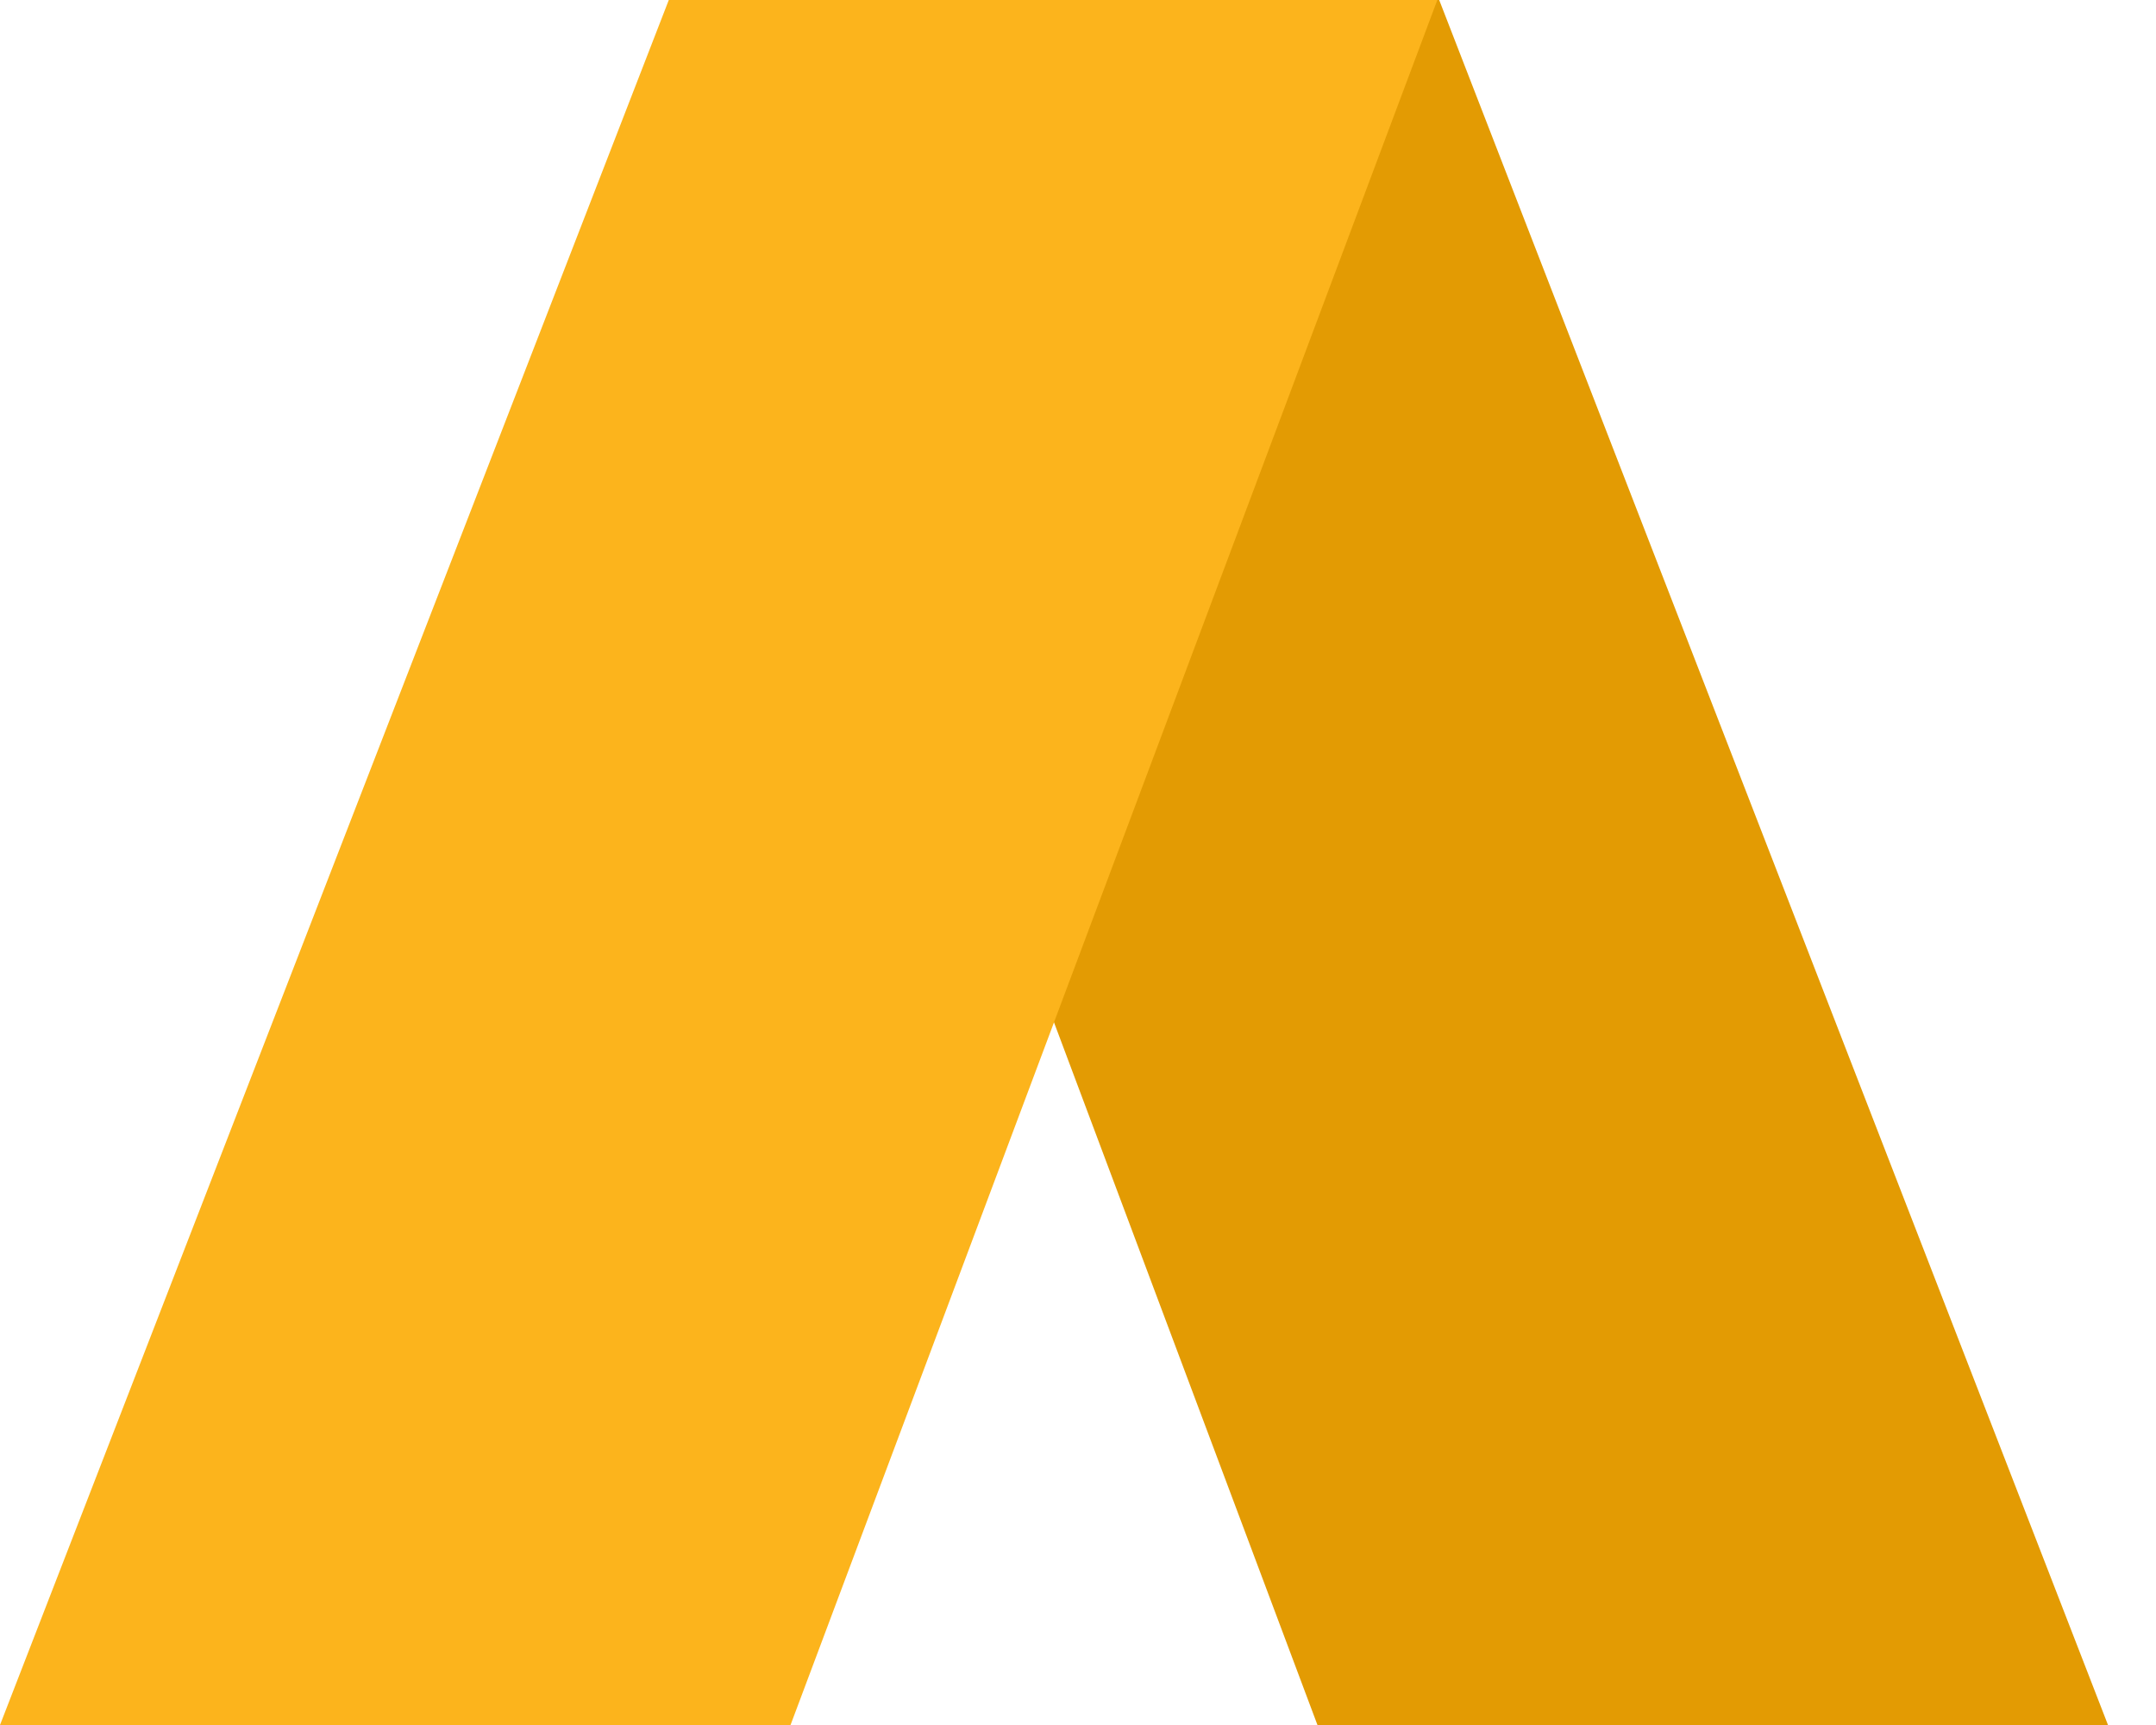
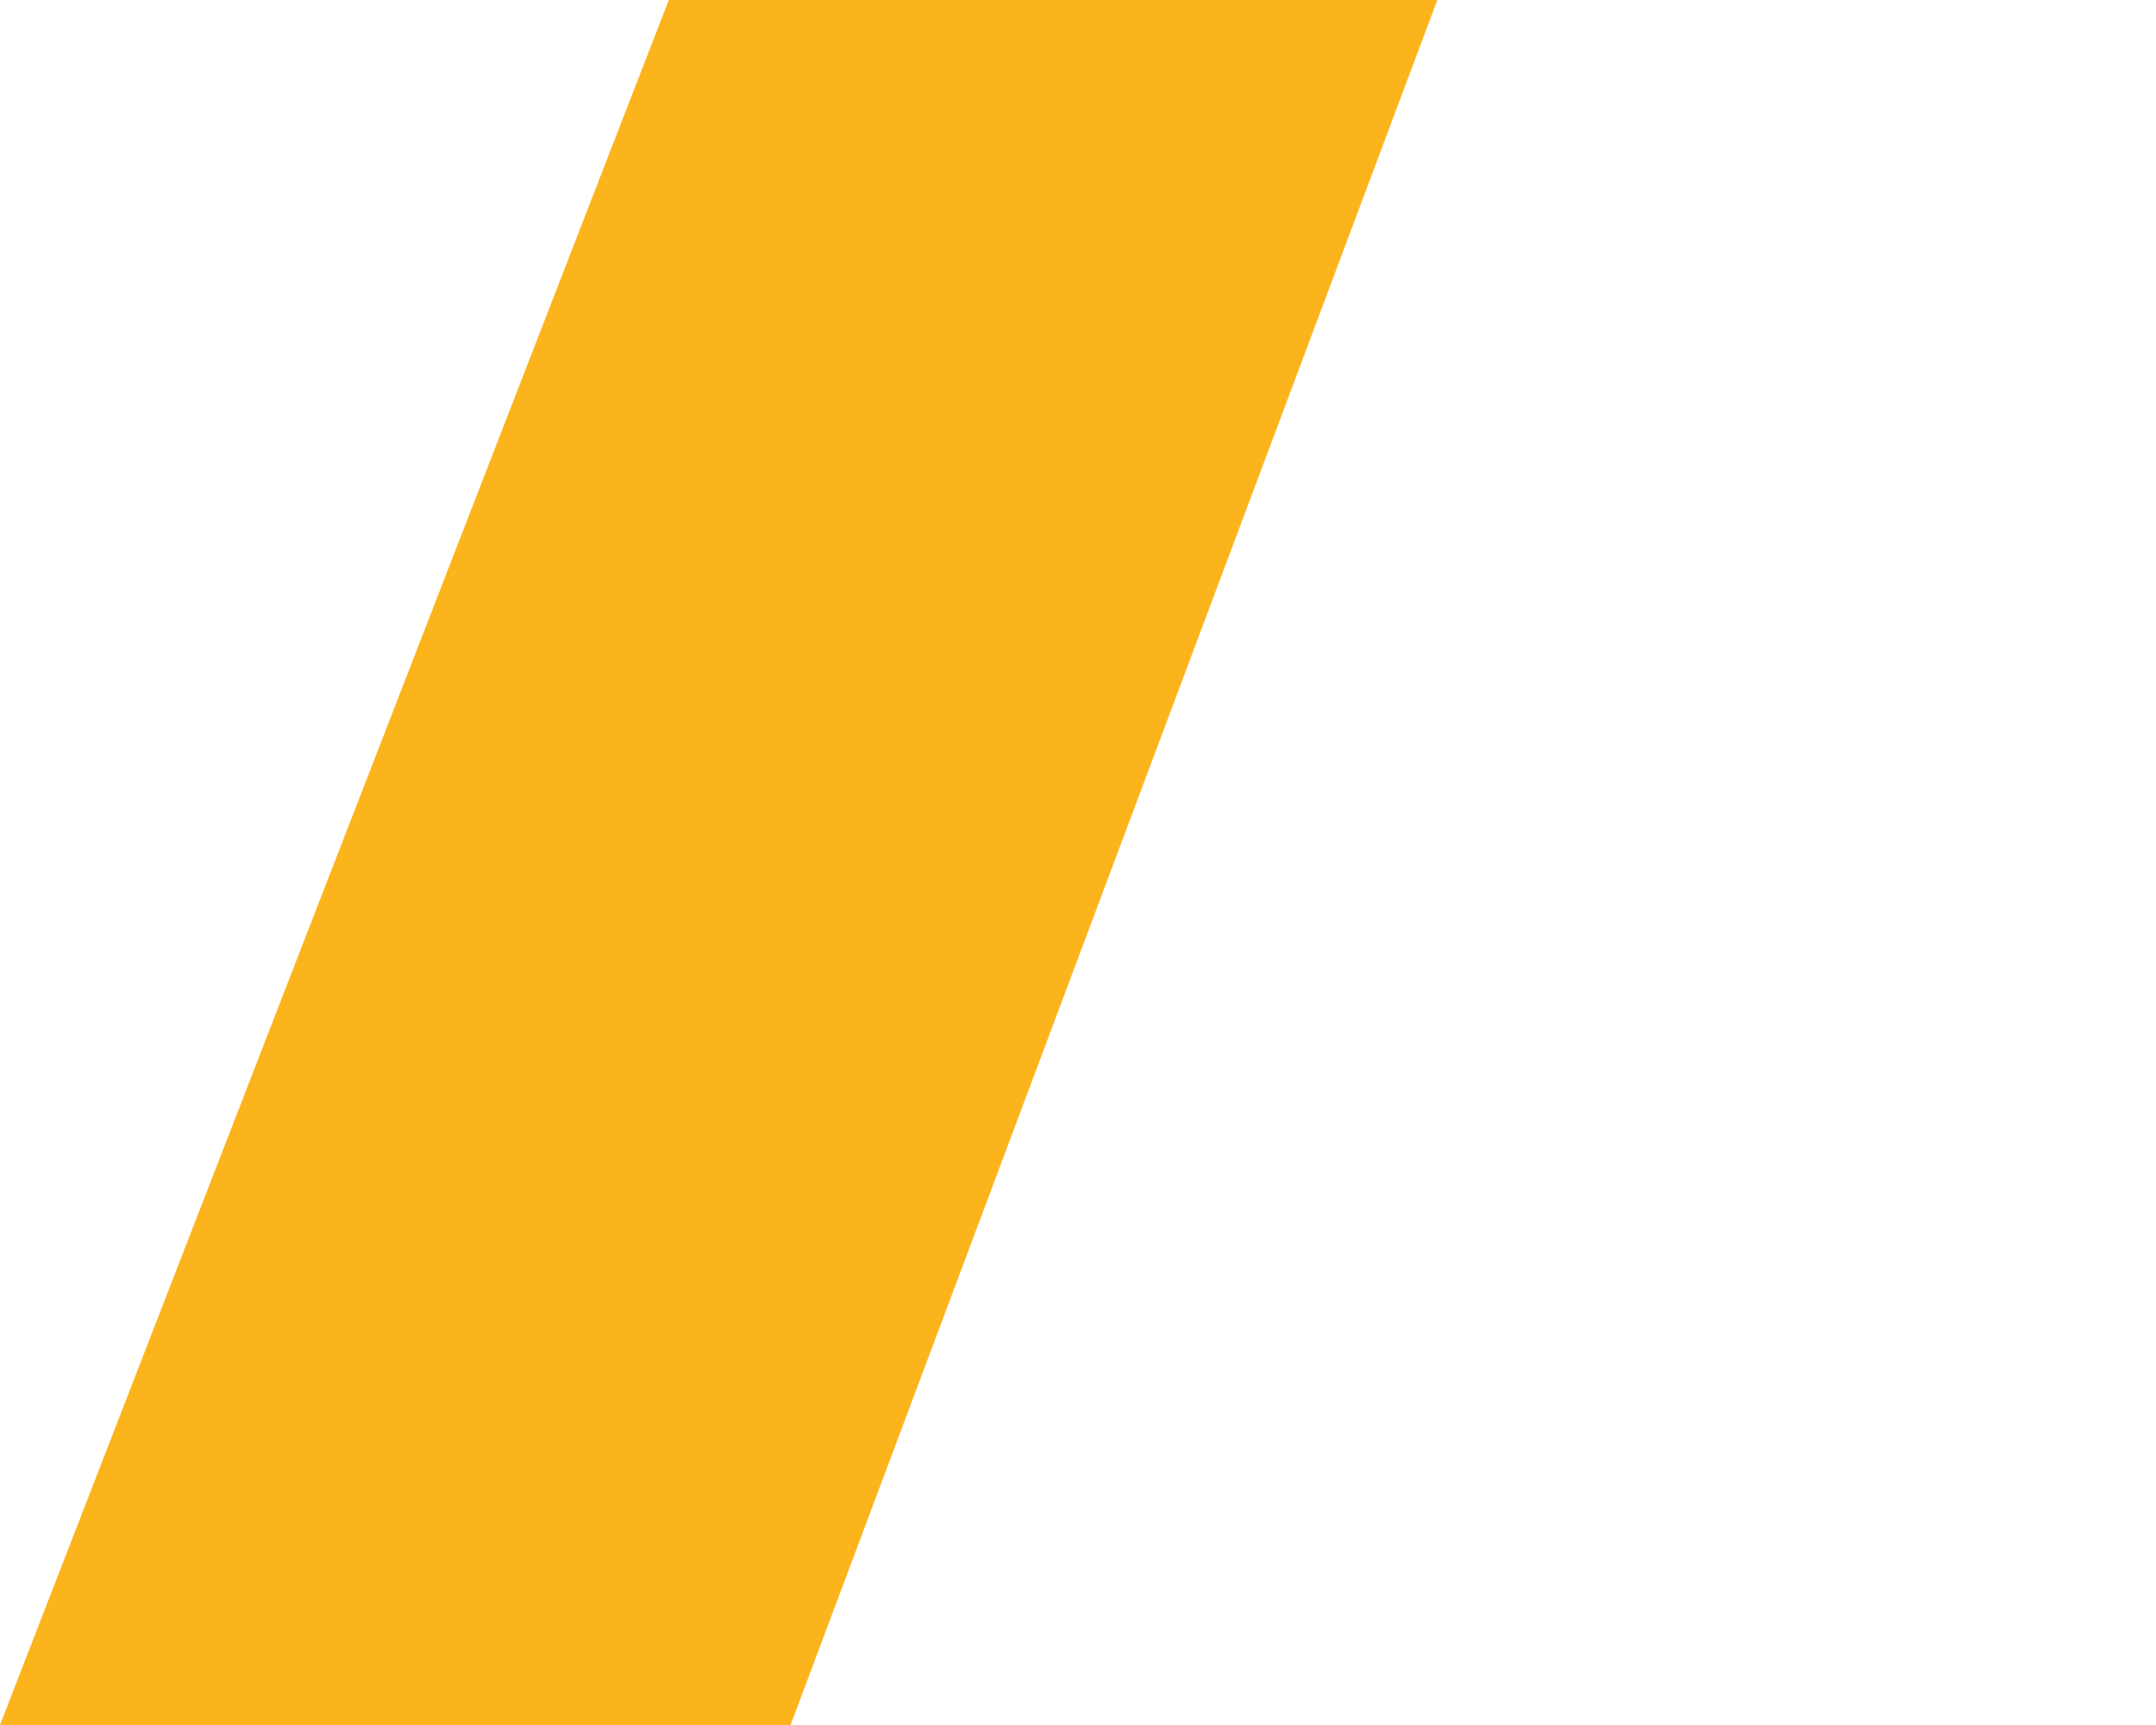
<svg xmlns="http://www.w3.org/2000/svg" width="30" height="24" viewBox="0 0 30 24" fill="none">
-   <path d="M20.026 0H9.332L18.332 24H29.332L20.026 0Z" fill="#E39B03" />
  <g style="mix-blend-mode:multiply">
    <path d="M9.306 0H20L11 24H-1.90735e-06L9.306 0Z" fill="#FCB41C" />
  </g>
</svg>